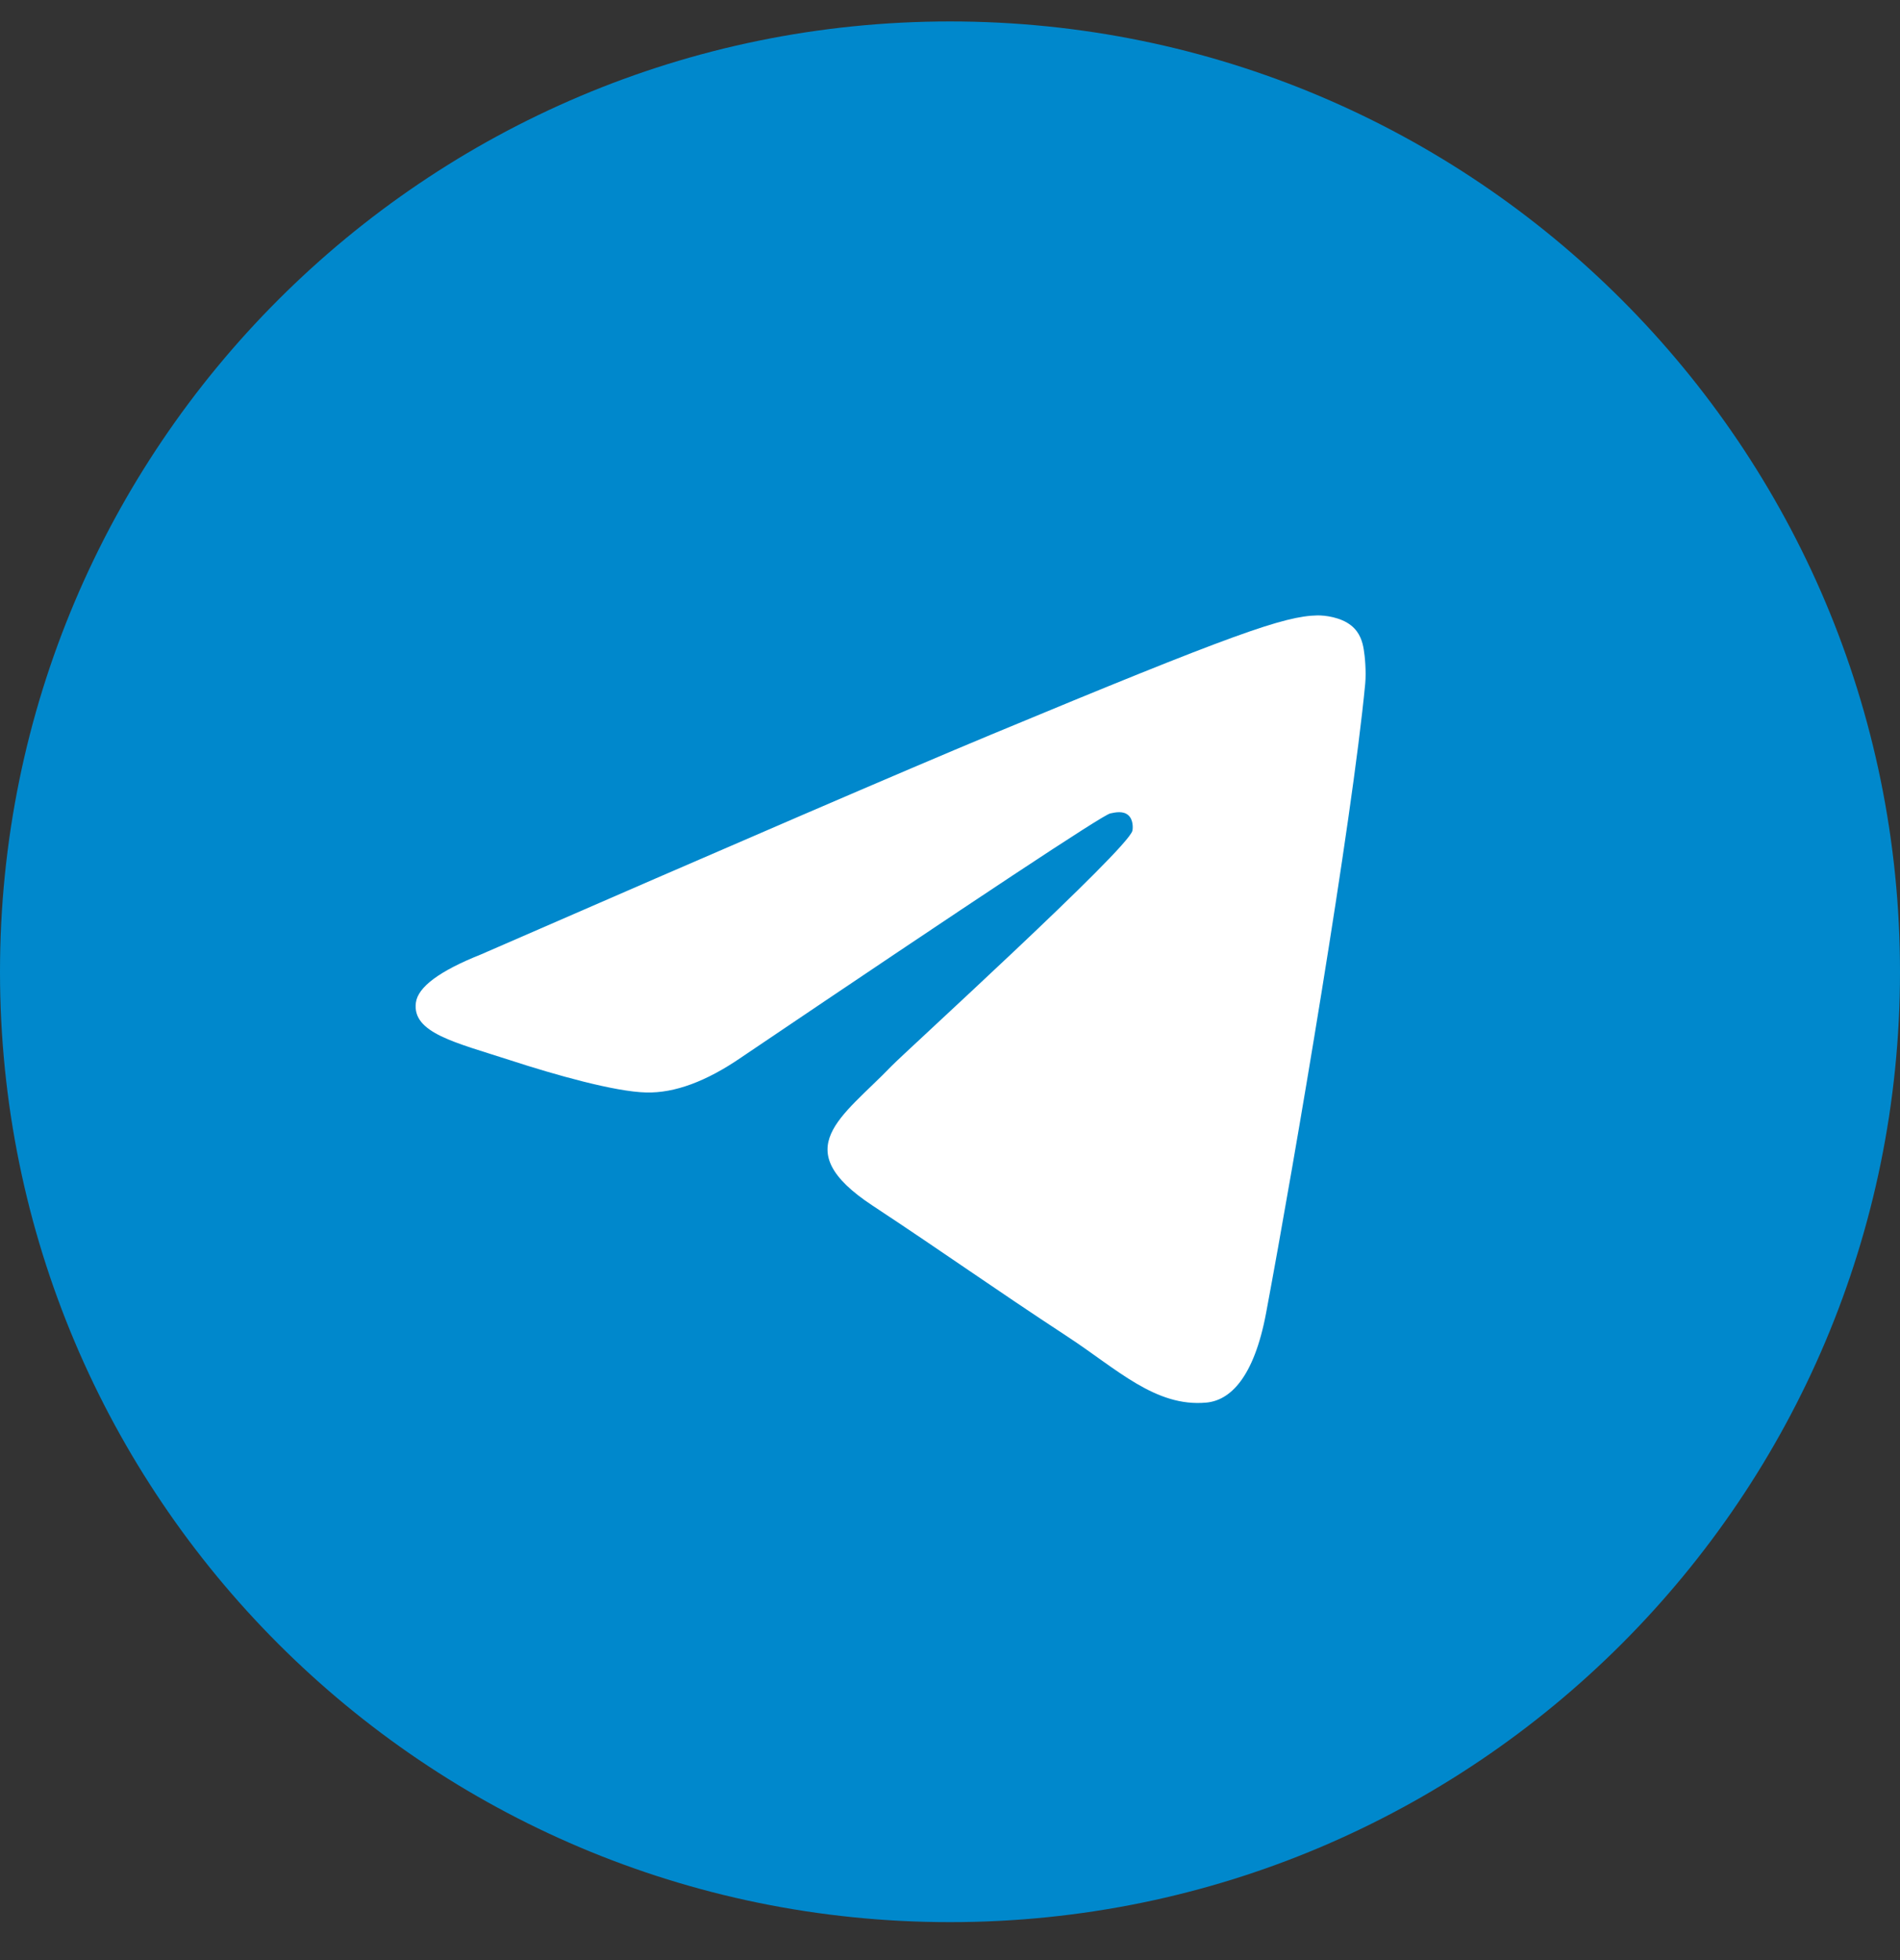
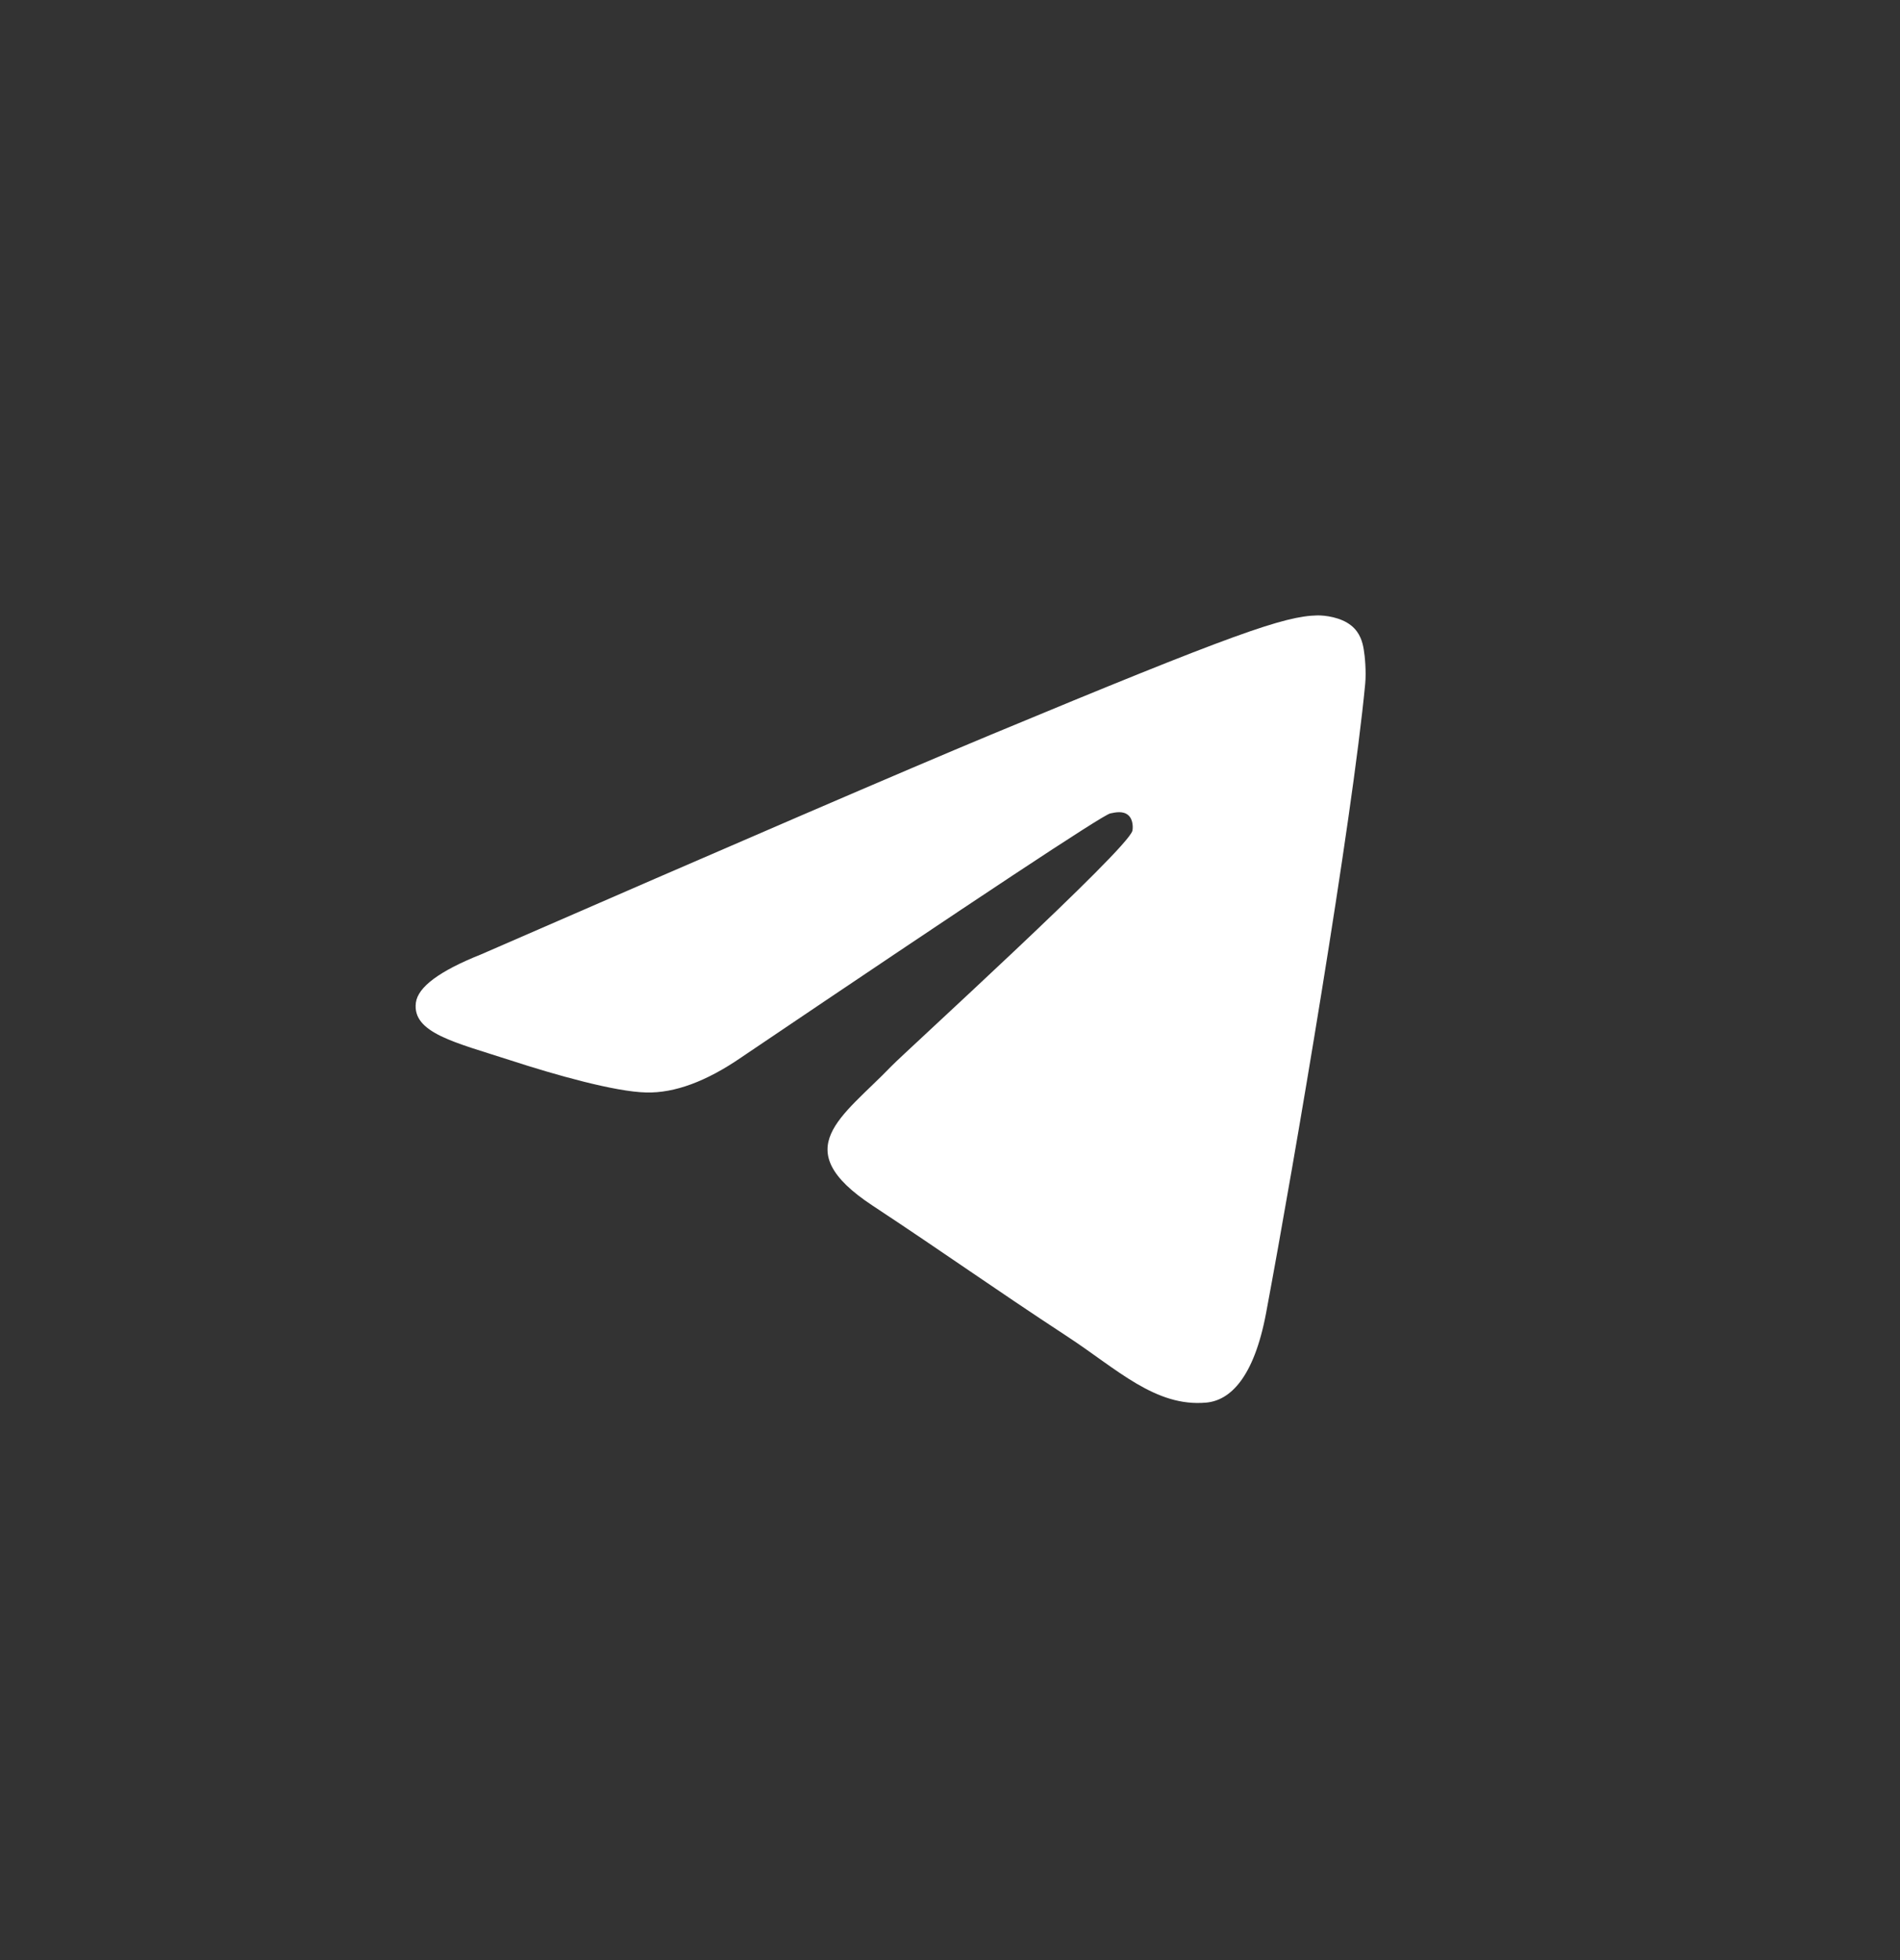
<svg xmlns="http://www.w3.org/2000/svg" width="32" height="33" viewBox="0 0 32 33" fill="none">
  <rect x="0" y="0" width="32" height="33" fill="#333333" stroke="none" />
-   <path d="M0 16.361C0 25.198 7.163 32.361 16 32.361C24.837 32.361 32 25.198 32 16.361C32 7.525 24.837 0.361 16 0.361C7.163 0.361 0 7.525 0 16.361Z" fill="#0088CC" />
  <path d="M8.1 16.069C12.395 14.198 15.259 12.964 16.692 12.368C20.783 10.667 21.634 10.371 22.188 10.361C22.309 10.359 22.582 10.389 22.759 10.533C22.908 10.653 22.949 10.817 22.968 10.932C22.988 11.046 23.012 11.307 22.993 11.511C22.771 13.841 21.812 19.495 21.324 22.104C21.117 23.208 20.71 23.578 20.317 23.614C19.461 23.693 18.812 23.049 17.983 22.506C16.686 21.656 15.954 21.127 14.695 20.297C13.24 19.338 14.183 18.812 15.012 17.951C15.229 17.725 18.999 14.296 19.072 13.986C19.081 13.947 19.09 13.802 19.003 13.725C18.917 13.649 18.79 13.675 18.698 13.695C18.568 13.725 16.497 15.094 12.484 17.803C11.896 18.207 11.363 18.404 10.886 18.393C10.36 18.382 9.348 18.096 8.596 17.851C7.673 17.551 6.94 17.393 7.004 16.883C7.037 16.618 7.402 16.347 8.1 16.069Z" fill="white" />
</svg>